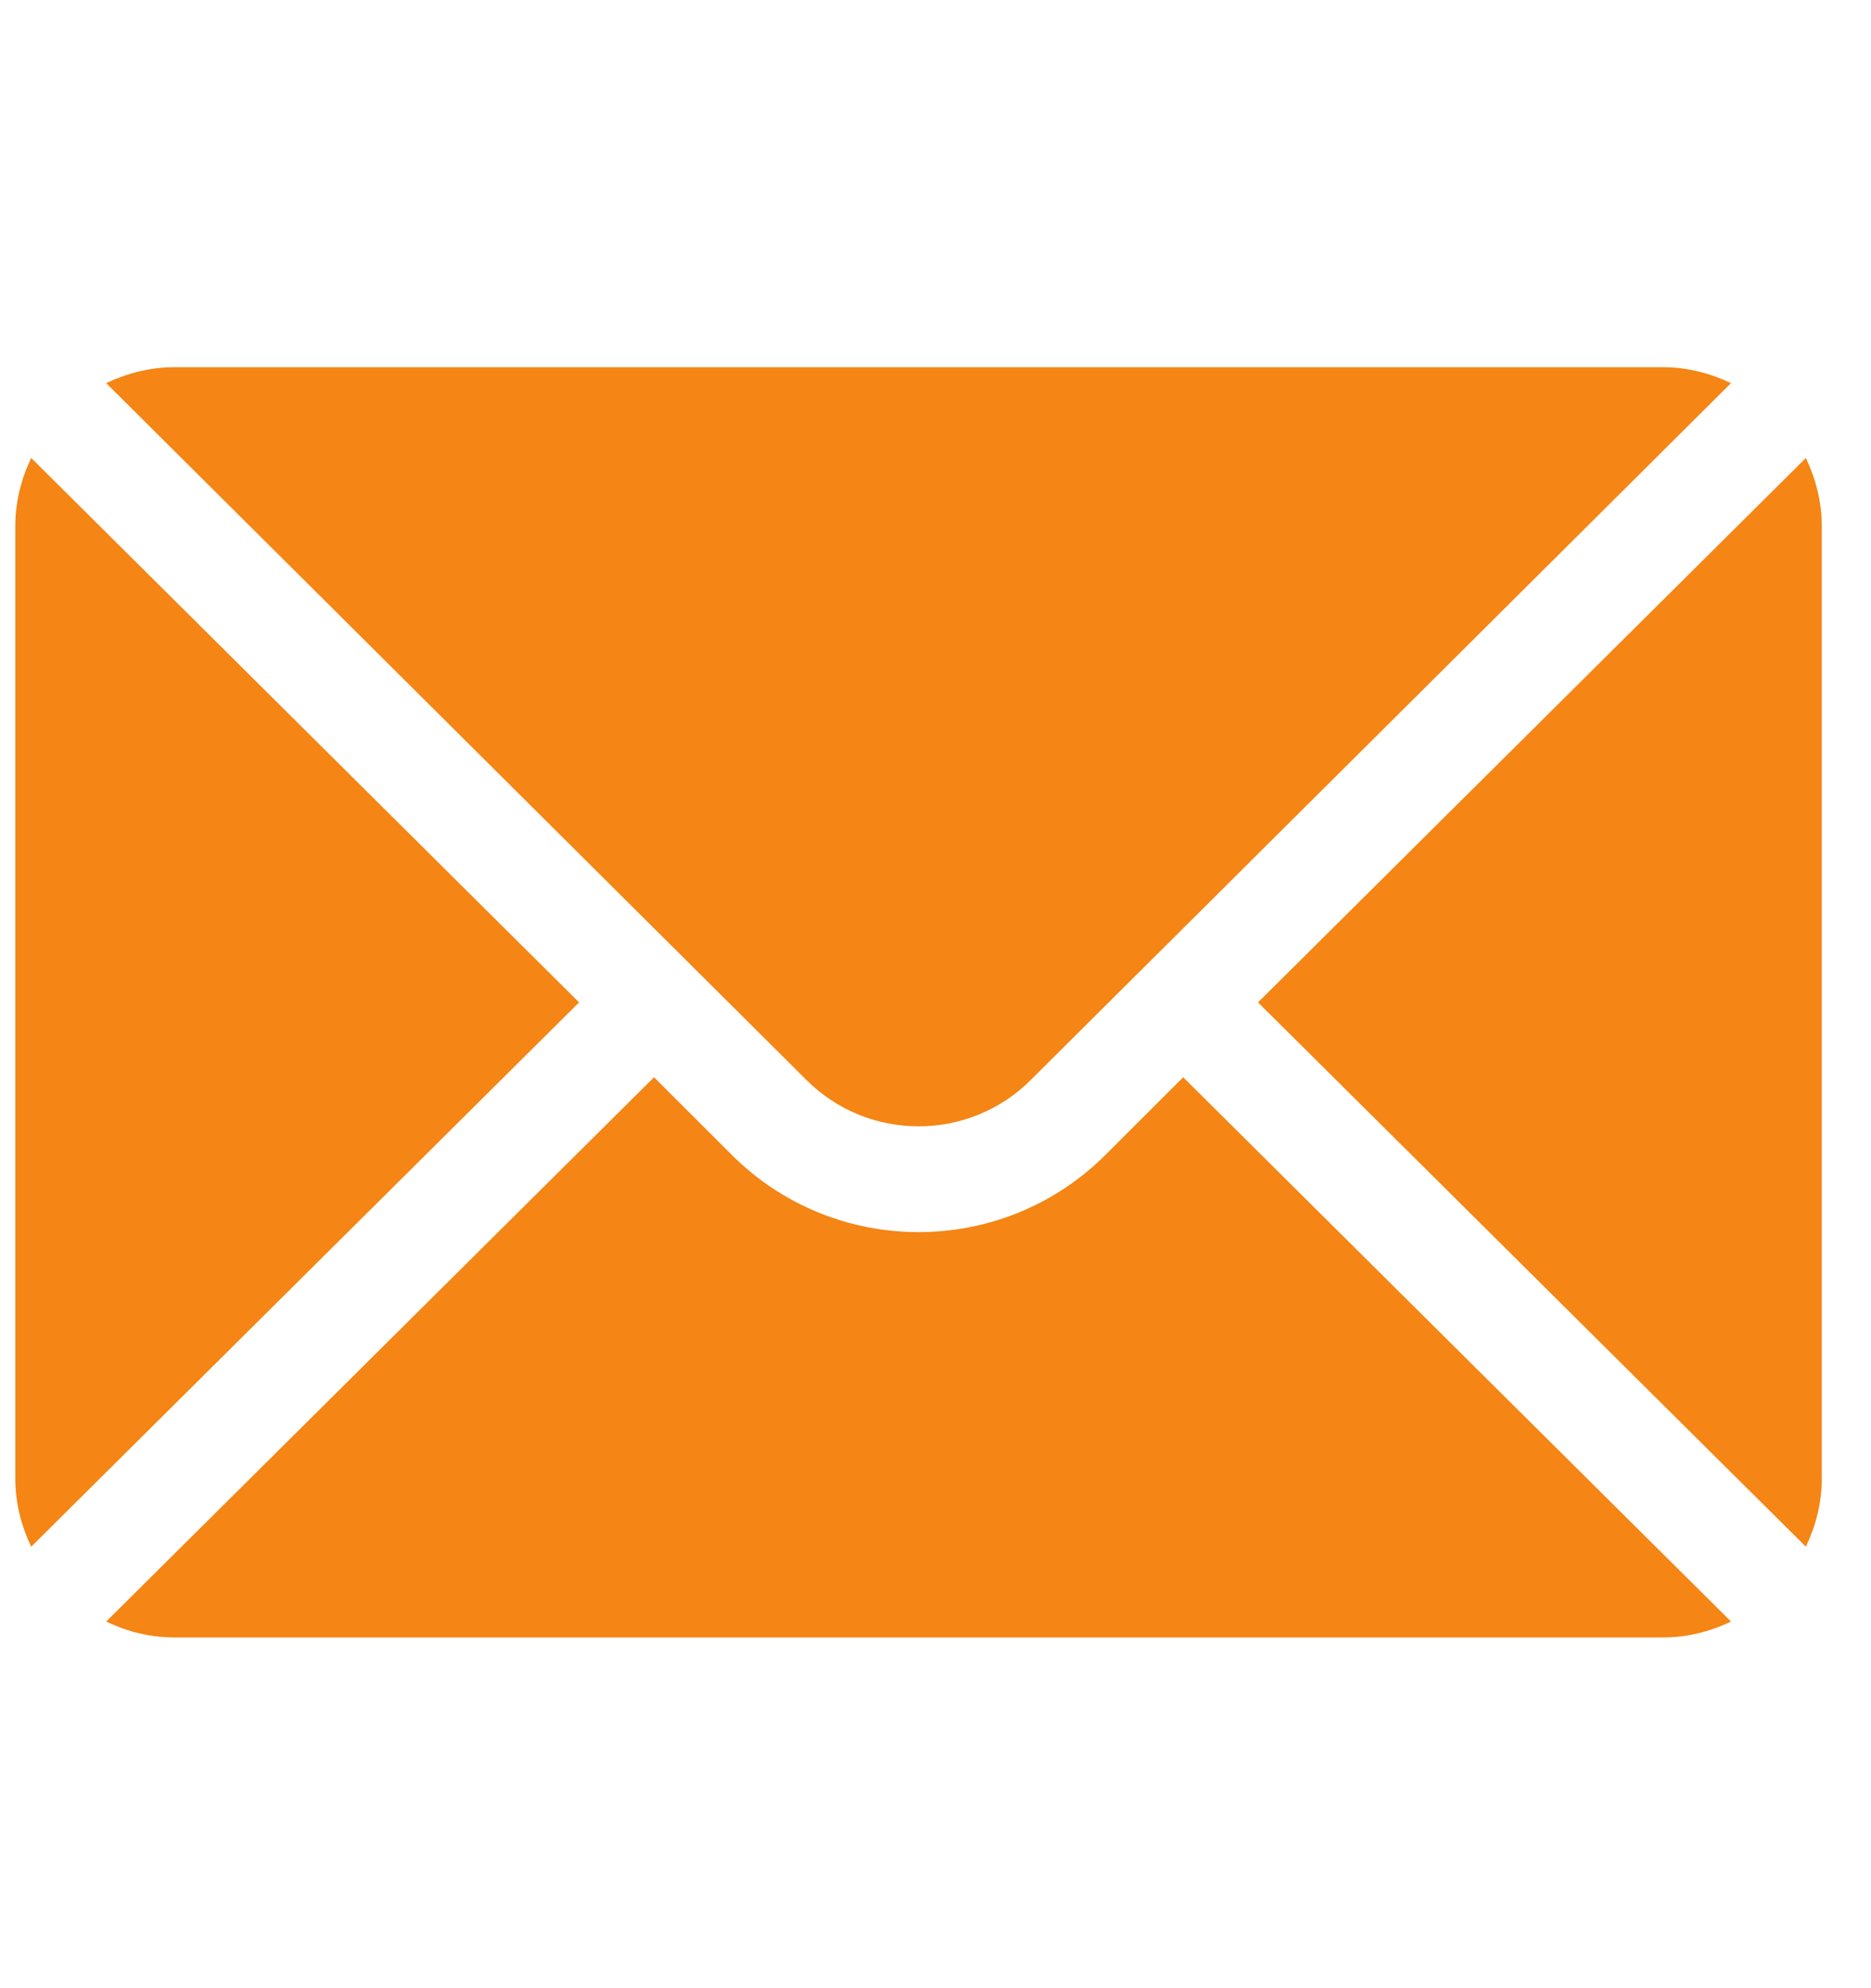
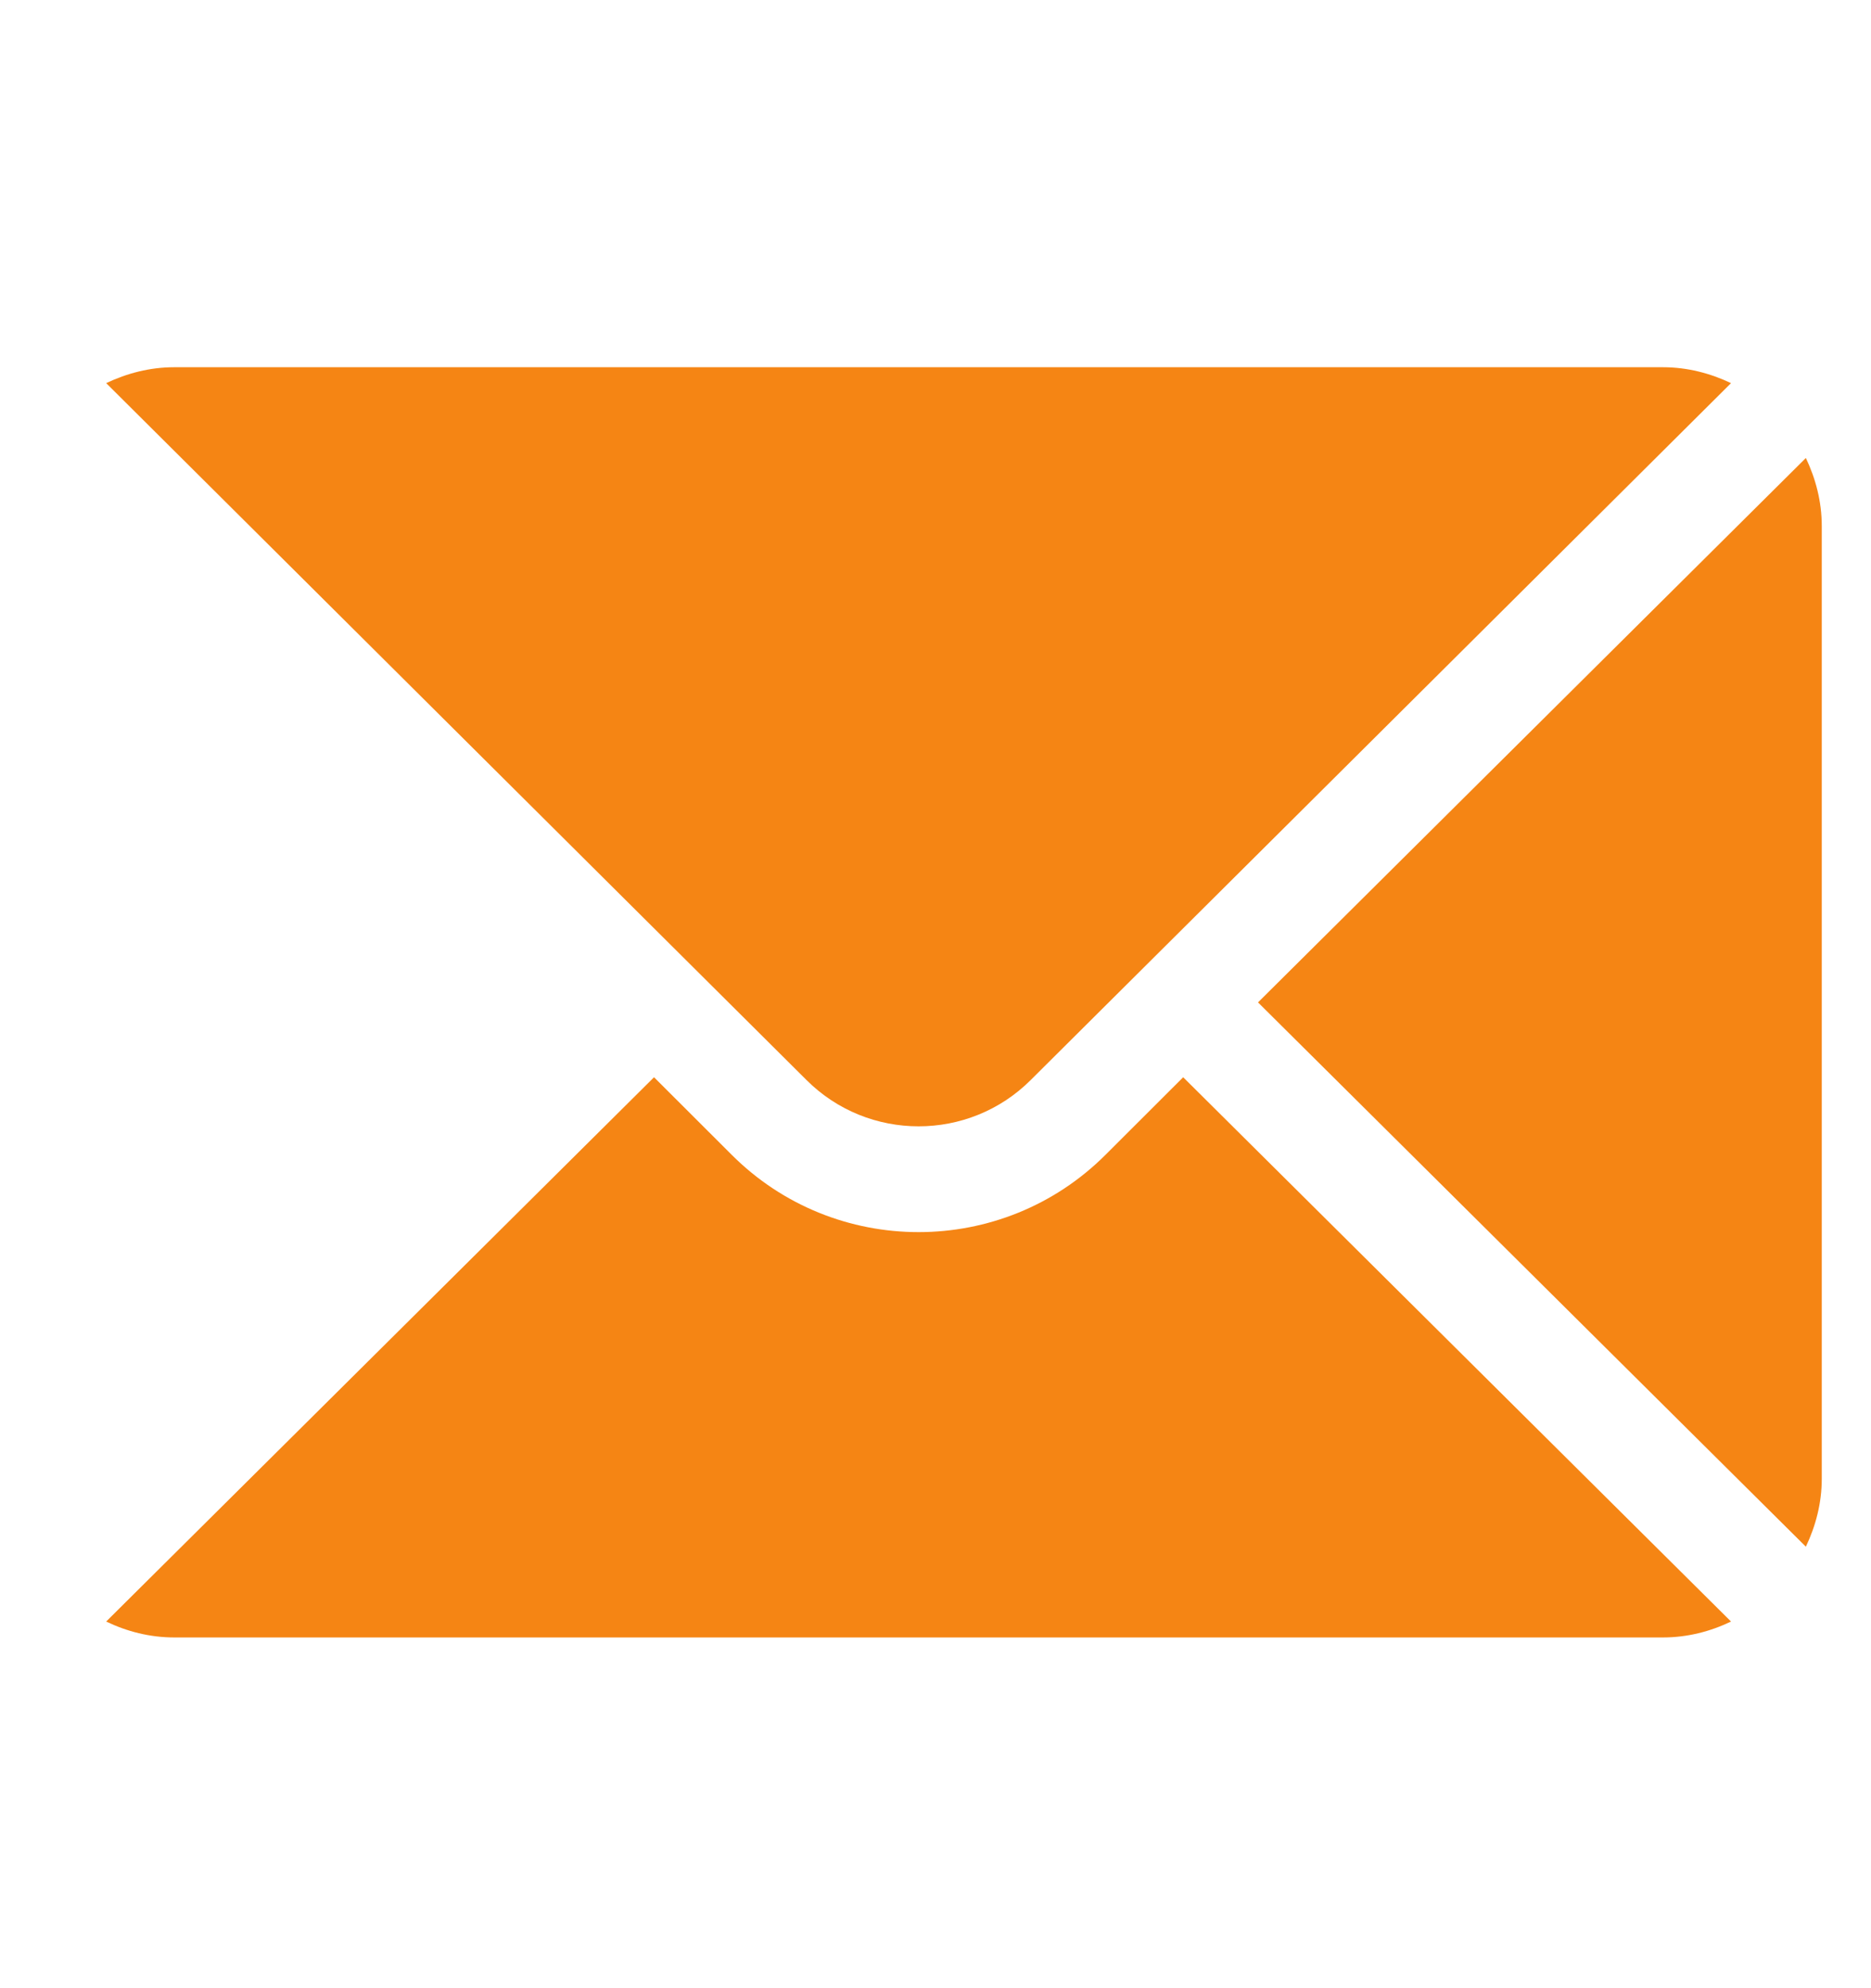
<svg xmlns="http://www.w3.org/2000/svg" width="16" height="17" viewBox="0 0 16 17" fill="none">
  <g id="mail 2" clip-path="url(#clip0_162_6411)">
    <g id="Group">
      <g id="Group_2">
        <path id="Vector" d="M15.443 3.916L10.758 8.571L15.443 13.225C15.527 13.048 15.579 12.853 15.579 12.644V4.498C15.579 4.289 15.527 4.093 15.443 3.916Z" fill="#F58514" />
      </g>
    </g>
    <g id="Group_3">
      <g id="Group_4">
        <path id="Vector_2" d="M14.221 3.14H1.49C1.281 3.14 1.085 3.192 0.908 3.276L6.896 9.234C7.425 9.763 8.286 9.763 8.815 9.234L14.803 3.276C14.626 3.192 14.43 3.14 14.221 3.14Z" fill="#F58514" />
      </g>
    </g>
    <g id="Group_5">
      <g id="Group_6">
-         <path id="Vector_3" d="M0.267 3.916C0.182 4.093 0.131 4.289 0.131 4.498V12.643C0.131 12.852 0.182 13.048 0.267 13.225L4.952 8.571L0.267 3.916Z" fill="#F58514" />
-       </g>
+         </g>
    </g>
    <g id="Group_7">
      <g id="Group_8">
        <path id="Vector_4" d="M10.118 9.211L9.455 9.873C8.573 10.756 7.138 10.756 6.256 9.873L5.593 9.211L0.908 13.865C1.085 13.95 1.281 14.001 1.49 14.001H14.221C14.43 14.001 14.626 13.95 14.803 13.865L10.118 9.211Z" fill="#F58514" />
      </g>
    </g>
  </g>
  <defs>
    <clipPath id="clip0_162_6411">
      <rect width="15.447" height="15.447" fill="white" transform="translate(0.132 0.847)" />
    </clipPath>
  </defs>
</svg>